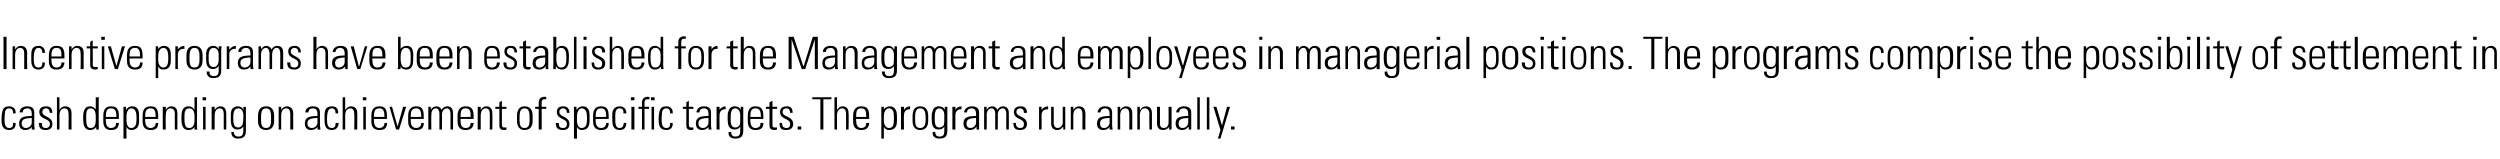
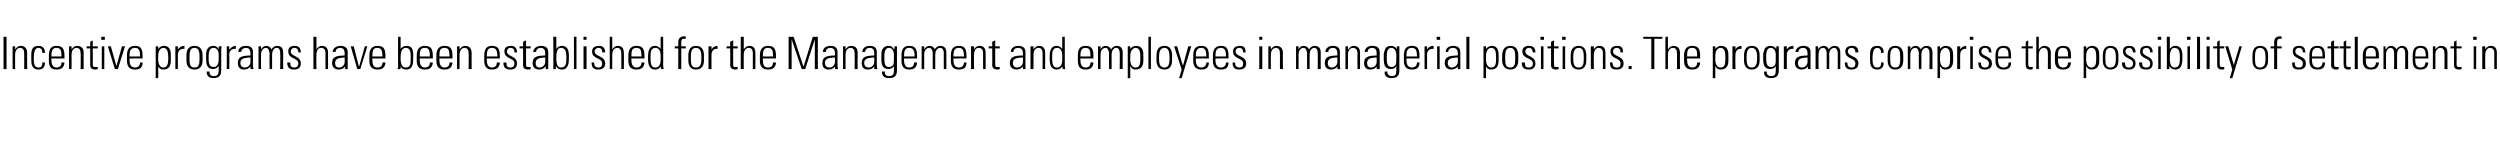
<svg xmlns="http://www.w3.org/2000/svg" version="1.1" width="496.1px" height="31.5px" viewBox="0 -1 496.1 31.5" style="top:-1px">
  <desc>Incentive programs have been established for the Management and employees in managerial positions. The programs compr...</desc>
  <defs />
  <g id="Polygon55480">
-     <path d="m2.6 21.5c0-.6-.2-1-.8-1c-.4 0-.6.2-.8.6c0 .2-.1.8-.1 1.4c0 .8 0 1.9.9 1.9c.7 0 .8-.4.8-1c0 0 .5 0 .5 0c.1 1.2-.8 1.4-1.2 1.4c-1.6 0-1.6-1.2-1.6-2.3c0-.5.1-1.2.2-1.5c.2-.7.7-.9 1.3-.9c.8 0 1.4.5 1.3 1.4c0 0-.5 0-.5 0zm3.7.9c-.8.1-2 0-2 1.1c0 .5.3.9.8.9c.7 0 1.2-.5 1.2-1.1c0 0 0-.9 0-.9zm0 1.8c0 0-.01-.01 0 0c-.3.4-.7.6-1.3.6c-.8 0-1.2-.5-1.2-1.3c0-1.6 1.6-1.4 2.5-1.5c0 0 0-.4 0-.4c0-.6-.2-1.1-.9-1.1c-.5 0-.9.3-.9.8c0 0-.6 0-.6 0c0-.8.7-1.2 1.5-1.2c.5 0 1.4.1 1.4 1.2c0 0 0 2.3 0 2.3c0 .3 0 .6.1 1.1c-.03.05-.6 0-.6 0l0-.5zm2.8.6c-1 0-1.4-.4-1.4-1.4c0 0 .6 0 .6 0c0 .6.1 1 .8 1c.5 0 .8-.3.8-.8c0-1.2-2.1-.8-2.1-2.4c0-.8.6-1.1 1.4-1.1c.9 0 1.2.6 1.2 1.3c0 0-.5 0-.5 0c-.1-.5-.2-.9-.8-.9c-.4 0-.7.3-.7.7c0 1.1 2 .8 2 2.4c0 .8-.5 1.2-1.3 1.2zm2.2-.1l0-6.4l.5 0l0 2.5c0 0 .03-.04 0 0c.3-.4.6-.7 1.1-.7c1.2 0 1.3.9 1.3 1.4c-.03.05 0 3.2 0 3.2l-.6 0c0 0 .04-3.13 0-3.1c0-.6-.2-1.1-.8-1.1c-.5 0-1 .4-1 1.4c.02 0 0 2.8 0 2.8l-.5 0zm7.7-1.8c0 0 0-.8 0-.8c0-.3 0-1.6-1-1.6c-.9 0-.9.9-.9 2c0 1.7.4 1.9.9 1.9c.6 0 1-.4 1-1.5zm.1 1.3c0 0-.04-.02 0 0c-.3.4-.7.6-1.2.6c-1.3 0-1.4-1.3-1.4-2.3c0-.9 0-2.4 1.4-2.4c.4 0 .8.2 1.1.6c.01-.05 0 0 0 0l0-2.4l.6 0c0 0-.03 5.55 0 5.5c0 .5 0 .8 0 .9c.02.05-.5 0-.5 0l0-.5zm1.9-1.6c0 0 .02.34 0 .3c0 .7.2 1.5 1 1.5c.7 0 1.1-.4 1-1c0 0 .6 0 .6 0c-.1 1.1-.6 1.4-1.6 1.4c-.7 0-1.5-.3-1.5-1.7c0 0 0-1.1 0-1.1c0-1.3.5-1.9 1.5-1.9c1.6 0 1.6 1.1 1.6 2.5c.01-.01-2.6 0-2.6 0zm2.1-.4c0-1.1-.2-1.7-1.1-1.7c-.8 0-1 .6-1 1.7c0 0 2.1 0 2.1 0zm2 .7c0 1 .4 1.5.9 1.5c.9 0 1.1-.7 1.1-1.9c0-1.2-.2-2-1.1-2c-.3 0-.9.4-.9 1.6c0 0 0 .8 0 .8zm-.1-2.1c0 0 .06-.06.1-.1c.2-.4.7-.6 1.1-.6c1.4 0 1.4 1.3 1.4 1.9c0 0 0 1 0 1c0 1.1-.4 1.8-1.6 1.8c-.3 0-.6-.1-.9-.6c-.02.05 0 0 0 0l0 2.3l-.6 0l0-6.3l.5 0l0 .6zm3.8 1.8c0 0 .03.34 0 .3c0 .7.2 1.5 1.1 1.5c.6 0 1-.4 1-1c0 0 .5 0 .5 0c0 1.1-.6 1.4-1.5 1.4c-.8 0-1.6-.3-1.6-1.7c0 0 0-1.1 0-1.1c0-1.3.5-1.9 1.6-1.9c1.5 0 1.5 1.1 1.5 2.5c.02-.01-2.6 0-2.6 0zm2.1-.4c0-1.1-.2-1.7-1-1.7c-.9 0-1.1.6-1.1 1.7c0 0 2.1 0 2.1 0zm2 2.5l-.6 0l0-4.5l.6 0l0 .6c0 0-.03-.04 0 0c.2-.4.6-.7 1.1-.7c1.1 0 1.2.9 1.2 1.4c.01.05 0 3.2 0 3.2l-.5 0c0 0-.03-3.13 0-3.1c0-.6-.2-1.1-.9-1.1c-.5 0-.9.4-.9 1.4c-.05 0 0 2.8 0 2.8zm5.7-1.8c0 0 0-.8 0-.8c0-.3 0-1.6-1-1.6c-1 0-1 .9-1 2c0 1.7.4 1.9 1 1.9c.5 0 1-.4 1-1.5zm0 1.3c0 0-.01-.02 0 0c-.3.4-.6.6-1.2.6c-1.3 0-1.4-1.3-1.4-2.3c0-.9 0-2.4 1.4-2.4c.5 0 .9.2 1.1.6c.04-.05.1 0 .1 0l0-2.4l.5 0c0 0 0 5.55 0 5.5c0 .5 0 .8.1.9c-.05.05-.6 0-.6 0l0-.5zm1.7.5l0-4.5l.5 0l0 4.5l-.5 0zm-.1-5.8l0-.6l.7 0l0 .6l-.7 0zm2.4 5.8l-.6 0l0-4.5l.6 0l0 .6c0 0-.01-.04 0 0c.3-.4.6-.7 1.1-.7c1.1 0 1.2.9 1.2 1.4c.03.05 0 3.2 0 3.2l-.5 0c0 0-.01-3.13 0-3.1c0-.6-.2-1.1-.8-1.1c-.5 0-1 .4-1 1.4c-.03 0 0 2.8 0 2.8zm3.7-2.3c0 .9 0 1.9 1 1.9c.4 0 .7-.3.8-.5c.1-.4.2-.6.2-1.9c0-1-.5-1.4-1-1.4c-1 0-1 1.2-1 1.9zm2-2.2c0 0 .55.01.5 0c0 .4 0 .7 0 .9c0 0 0 3.8 0 3.8c0 1-.3 1.6-1.6 1.6c-1.1 0-1.3-.8-1.3-1.3c0 0 .5 0 .5 0c0 .6.4.9.9.9c1 0 1-.6 1-2c0 0 0 0 0 0c-.3.4-.7.6-1.1.6c-1.3 0-1.4-1.1-1.4-2.1c0-1.1 0-1.1.1-1.6c0-.2.4-.9 1.3-.9c.4 0 .9.2 1.1.7c0-.05 0 0 0 0l0-.6zm2.9 2.8c0 0 0-1 0-1c0-1.2.5-1.9 1.6-1.9c1.1 0 1.6.7 1.6 1.9c0 0 0 1 0 1c0 1.1-.5 1.8-1.6 1.8c-1.1 0-1.6-.7-1.6-1.8zm.6-.5c0 1.2.1 1.9 1 1.9c.9 0 1-.7 1-1.9c0-1.2-.1-2-1-2c-.9 0-1 .8-1 2zm4 2.2l-.5 0l0-4.5l.5 0l0 .6c0 0 .02-.04 0 0c.3-.4.6-.7 1.1-.7c1.1 0 1.3.9 1.3 1.4c-.04.05 0 3.2 0 3.2l-.6 0c0 0 .02-3.13 0-3.1c0-.6-.2-1.1-.8-1.1c-.5 0-1 .4-1 1.4c0 0 0 2.8 0 2.8zm7.2-2.3c-.8.1-2 0-2 1.1c0 .5.3.9.9.9c.6 0 1.1-.5 1.1-1.1c0 0 0-.9 0-.9zm0 1.8c0 0 .01-.01 0 0c-.3.4-.7.6-1.3.6c-.8 0-1.2-.5-1.2-1.3c0-1.6 1.6-1.4 2.5-1.5c0 0 0-.4 0-.4c0-.6-.2-1.1-.9-1.1c-.5 0-.9.3-.9.8c0 0-.6 0-.6 0c0-.8.7-1.2 1.5-1.2c.5 0 1.4.1 1.4 1.2c0 0 0 2.3 0 2.3c0 .3 0 .6.1 1.1c-.02.05-.6 0-.6 0l0-.5zm3.6-2.7c0-.6-.2-1-.8-1c-.3 0-.6.2-.7.6c-.1.2-.2.8-.2 1.4c0 .8 0 1.9.9 1.9c.7 0 .8-.4.8-1c0 0 .6 0 .6 0c0 1.2-.9 1.4-1.3 1.4c-1.5 0-1.5-1.2-1.5-2.3c0-.5 0-1.2.1-1.5c.2-.7.8-.9 1.4-.9c.8 0 1.3.5 1.2 1.4c0 0-.5 0-.5 0zm1.4 3.2l0-6.4l.5 0l0 2.5c0 0 .05-.04 0 0c.3-.4.7-.7 1.1-.7c1.2 0 1.3.9 1.3 1.4c-.01.05 0 3.2 0 3.2l-.6 0c0 0 .05-3.13 0-3.1c0-.6-.2-1.1-.8-1.1c-.5 0-1 .4-1 1.4c.03 0 0 2.8 0 2.8l-.5 0zm4.1 0l0-4.5l.5 0l0 4.5l-.5 0zm-.1-5.8l0-.6l.7 0l0 .6l-.7 0zm2.2 3.7c0 0 .03.34 0 .3c0 .7.2 1.5 1.1 1.5c.6 0 1-.4 1-1c0 0 .5 0 .5 0c0 1.1-.6 1.4-1.5 1.4c-.8 0-1.6-.3-1.6-1.7c0 0 0-1.1 0-1.1c0-1.3.5-1.9 1.6-1.9c1.5 0 1.5 1.1 1.5 2.5c.02-.01-2.6 0-2.6 0zm2.1-.4c0-1.1-.2-1.7-1-1.7c-.9 0-1.1.6-1.1 1.7c0 0 2.1 0 2.1 0zm2.6 1.9l0 0l1.1-3.9l.6 0l-1.4 4.5l-.6 0l-1.3-4.5l.5 0l1.1 3.9zm2.6-1.5c0 0 .04.34 0 .3c0 .7.2 1.5 1.1 1.5c.6 0 1-.4 1-1c0 0 .5 0 .5 0c0 1.1-.6 1.4-1.5 1.4c-.8 0-1.6-.3-1.6-1.7c0 0 0-1.1 0-1.1c0-1.3.6-1.9 1.6-1.9c1.5 0 1.5 1.1 1.5 2.5c.04-.01-2.6 0-2.6 0zm2.1-.4c0-1.1-.2-1.7-1-1.7c-.9 0-1.1.6-1.1 1.7c0 0 2.1 0 2.1 0zm2 2.5l-.6 0l0-4.5l.5 0l0 .6c0 0 .02-.04 0 0c.2-.4.6-.7 1.1-.7c.5 0 .9.3 1 .7c.3-.4.6-.7 1.2-.7c.7 0 1.1.5 1.1 1.3c.03-.03 0 3.3 0 3.3l-.5 0c0 0-.01-3.2 0-3.2c0-.4-.2-1-.7-1c-.7 0-1 .7-1 1.3c.04.02 0 2.9 0 2.9l-.5 0c0 0 .01-3.2 0-3.2c0-.4-.2-1-.7-1c-.7 0-.9.7-.9 1.3c-.04.02 0 2.9 0 2.9zm5.8-2.1c0 0-.04.34 0 .3c0 .7.1 1.5 1 1.5c.7 0 1-.4 1-1c0 0 .6 0 .6 0c-.1 1.1-.7 1.4-1.6 1.4c-.8 0-1.6-.3-1.6-1.7c0 0 0-1.1 0-1.1c0-1.3.6-1.9 1.6-1.9c1.6 0 1.6 1.1 1.6 2.5c-.05-.01-2.6 0-2.6 0zm2-.4c0-1.1-.1-1.7-1-1.7c-.9 0-1 .6-1 1.7c0 0 2 0 2 0zm2 2.5l-.6 0l0-4.5l.6 0l0 .6c0 0 0-.04 0 0c.3-.4.6-.7 1.1-.7c1.1 0 1.2.9 1.2 1.4c.04.05 0 3.2 0 3.2l-.5 0c0 0 0-3.13 0-3.1c0-.6-.2-1.1-.8-1.1c-.5 0-1 .4-1 1.4c-.01 0 0 2.8 0 2.8zm2.9-4.1l0-.4l.8 0l0-.9l.5-.3l0 1.2l.9 0l0 .4l-.9 0c0 0 .02 2.95 0 3c0 .6.1.7.5.7c.2 0 .3 0 .4 0c0 0 0 .4 0 .4c-.1.1-.3.1-.5.1c-.7 0-.9-.4-.9-.9c-.02-.01 0-3.3 0-3.3l-.8 0zm4.3 2.4c0 0 0-1 0-1c0-1.2.5-1.9 1.5-1.9c1.1 0 1.6.7 1.6 1.9c0 0 0 1 0 1c0 1.1-.5 1.8-1.6 1.8c-1 0-1.5-.7-1.5-1.8zm.5-.5c0 1.2.1 1.9 1 1.9c.9 0 1-.7 1-1.9c0-1.2-.1-2-1-2c-.9 0-1 .8-1 2zm3.8-1.9l-.7 0l0-.4l.7 0c0 0 .03-.76 0-.8c0-.4.1-1.2 1.2-1.2c.1 0 .2 0 .3.1c0-.05 0 .4 0 .4c0 0-.41 0-.4 0c-.5 0-.5.5-.5.7c-.03.03 0 .8 0 .8l.9 0l0 .4l-.9 0l0 4.1l-.6 0l0-4.1zm4.8 4.2c-1 0-1.4-.4-1.4-1.4c0 0 .6 0 .6 0c0 .6.1 1 .8 1c.6 0 .8-.3.8-.8c0-1.2-2-.8-2-2.4c0-.8.5-1.1 1.3-1.1c.9 0 1.2.6 1.2 1.3c0 0-.5 0-.5 0c0-.5-.2-.9-.8-.9c-.4 0-.7.3-.7.7c0 1.1 2 .8 2 2.4c0 .8-.4 1.2-1.3 1.2zm2.8-1.9c0 1 .4 1.5.9 1.5c.9 0 1.1-.7 1.1-1.9c0-1.2-.2-2-1.1-2c-.3 0-.9.4-.9 1.6c0 0 0 .8 0 .8zm-.1-2.1c0 0 .07-.06.1-.1c.3-.4.7-.6 1.1-.6c1.4 0 1.4 1.3 1.4 1.9c0 0 0 1 0 1c0 1.1-.4 1.8-1.6 1.8c-.3 0-.6-.1-.9-.6c-.02.05 0 0 0 0l0 2.3l-.6 0l0-6.3l.5 0l0 .6zm3.8 1.8c0 0 .04.34 0 .3c0 .7.2 1.5 1.1 1.5c.6 0 1-.4 1-1c0 0 .5 0 .5 0c0 1.1-.6 1.4-1.5 1.4c-.8 0-1.6-.3-1.6-1.7c0 0 0-1.1 0-1.1c0-1.3.5-1.9 1.6-1.9c1.5 0 1.5 1.1 1.5 2.5c.03-.01-2.6 0-2.6 0zm2.1-.4c0-1.1-.2-1.7-1-1.7c-.9 0-1.1.6-1.1 1.7c0 0 2.1 0 2.1 0zm3.4-.7c.1-.6-.1-1-.8-1c-.3 0-.6.2-.7.6c-.1.2-.1.8-.1 1.4c0 .8 0 1.9.8 1.9c.7 0 .8-.4.9-1c0 0 .5 0 .5 0c0 1.2-.8 1.4-1.2 1.4c-1.6 0-1.6-1.2-1.6-2.3c0-.5 0-1.2.1-1.5c.3-.7.8-.9 1.4-.9c.8 0 1.3.5 1.3 1.4c0 0-.6 0-.6 0zm1.6 3.2l0-4.5l.6 0l0 4.5l-.6 0zm-.1-5.8l0-.6l.7 0l0 .6l-.7 0zm4.1 5.8l0-4.5l.5 0l0 4.5l-.5 0zm-.1-5.8l0-.6l.7 0l0 .6l-.7 0zm-1.8 1.7l-.7 0l0-.4l.7 0c0 0-.01-.76 0-.8c0-.4.1-1.2 1.2-1.2c0 0 .1 0 .3.1c-.04-.05 0 .4 0 .4c0 0-.45 0-.4 0c-.6 0-.6.5-.6.7c.03.03 0 .8 0 .8l.9 0l0 .4l-.9 0l0 4.1l-.5 0l0-4.1zm5.6.9c0-.6-.2-1-.8-1c-.4 0-.6.2-.8.6c0 .2-.1.8-.1 1.4c0 .8 0 1.9.9 1.9c.7 0 .8-.4.8-1c0 0 .5 0 .5 0c.1 1.2-.8 1.4-1.2 1.4c-1.6 0-1.6-1.2-1.6-2.3c0-.5.1-1.2.2-1.5c.2-.7.7-.9 1.3-.9c.8 0 1.4.5 1.3 1.4c0 0-.5 0-.5 0zm2.5-.9l0-.4l.7 0l0-.9l.5-.3l0 1.2l.9 0l0 .4l-.9 0c0 0 .03 2.95 0 3c0 .6.1.7.5.7c.2 0 .3 0 .4 0c0 0 0 .4 0 .4c-.1.1-.3.1-.5.1c-.7 0-.9-.4-.9-.9c-.01-.01 0-3.3 0-3.3l-.7 0zm5.1 1.8c-.8.1-2 0-2 1.1c0 .5.3.9.9.9c.6 0 1.1-.5 1.1-1.1c0 0 0-.9 0-.9zm0 1.8c0 0 .01-.01 0 0c-.3.4-.7.6-1.3.6c-.8 0-1.2-.5-1.2-1.3c0-1.6 1.6-1.4 2.5-1.5c0 0 0-.4 0-.4c0-.6-.2-1.1-.9-1.1c-.5 0-.9.3-.9.8c0 0-.6 0-.6 0c.1-.8.7-1.2 1.5-1.2c.5 0 1.4.1 1.4 1.2c0 0 0 2.3 0 2.3c0 .3 0 .6.1 1.1c-.02.05-.6 0-.6 0l0-.5zm2.2-3.4c0 0-.02.02 0 0c.2-.4.7-.7 1.2-.7c0 0 0 .6 0 .6c-.7-.1-1.2.4-1.2 1.1c-.04.03 0 2.9 0 2.9l-.6 0l0-4.5l.6 0l0 .6zm2.2 1.6c0 .9 0 1.9.9 1.9c.5 0 .8-.3.9-.5c.1-.4.1-.6.1-1.9c0-1-.5-1.4-1-1.4c-.9 0-.9 1.2-.9 1.9zm2-2.2c0 0 .5.01.5 0c0 .4 0 .7 0 .9c0 0 0 3.8 0 3.8c0 1-.3 1.6-1.6 1.6c-1.2 0-1.4-.8-1.3-1.3c0 0 .5 0 .5 0c0 .6.3.9.8.9c1.1 0 1-.6 1-2c0 0 0 0 0 0c-.2.4-.6.6-1.1.6c-1.3 0-1.4-1.1-1.4-2.1c0-1.1 0-1.1.2-1.6c0-.2.3-.9 1.2-.9c.5 0 1 .2 1.2.7c-.05-.05 0 0 0 0l0-.6zm1.9 2.4c0 0 .02.34 0 .3c0 .7.2 1.5 1 1.5c.7 0 1.1-.4 1-1c0 0 .6 0 .6 0c0 1.1-.6 1.4-1.6 1.4c-.7 0-1.5-.3-1.5-1.7c0 0 0-1.1 0-1.1c0-1.3.5-1.9 1.5-1.9c1.6 0 1.6 1.1 1.6 2.5c.01-.01-2.6 0-2.6 0zm2.1-.4c0-1.1-.2-1.7-1.1-1.7c-.8 0-1 .6-1 1.7c0 0 2.1 0 2.1 0zm1-1.6l0-.4l.7 0l0-.9l.6-.3l0 1.2l.9 0l0 .4l-.9 0c0 0-.03 2.95 0 3c0 .6 0 .7.5.7c.1 0 .3 0 .4 0c0 0 0 .4 0 .4c-.2.1-.4.1-.5.1c-.8 0-1-.4-1-.9c.03-.01 0-3.3 0-3.3l-.7 0zm4 4.2c-1 0-1.3-.4-1.3-1.4c0 0 .5 0 .5 0c0 .6.2 1 .9 1c.5 0 .7-.3.7-.8c0-1.2-2-.8-2-2.4c0-.8.6-1.1 1.4-1.1c.9 0 1.1.6 1.1 1.3c0 0-.5 0-.5 0c0-.5-.2-.9-.8-.9c-.4 0-.7.3-.7.7c0 1.1 2.1.8 2.1 2.4c0 .8-.5 1.2-1.4 1.2zm2.3-.7l.7 0l0 .6l-.7 0l0-.6zm4.5-5.4l-1.6 0l0-.4l3.8 0l0 .4l-1.6 0l0 6l-.6 0l0-6zm2.8 6l0-6.4l.5 0l0 2.5c0 0 .01-.04 0 0c.3-.4.6-.7 1.1-.7c1.1 0 1.2.9 1.2 1.4c.05.05 0 3.2 0 3.2l-.5 0c0 0 .01-3.13 0-3.1c0-.6-.2-1.1-.8-1.1c-.5 0-1 .4-1 1.4c-.01 0 0 2.8 0 2.8l-.5 0zm4.3-2.1c0 0-.02.34 0 .3c0 .7.2 1.5 1 1.5c.7 0 1-.4 1-1c0 0 .6 0 .6 0c-.1 1.1-.7 1.4-1.6 1.4c-.8 0-1.6-.3-1.6-1.7c0 0 0-1.1 0-1.1c0-1.3.6-1.9 1.6-1.9c1.6 0 1.6 1.1 1.6 2.5c-.03-.01-2.6 0-2.6 0zm2-.4c0-1.1-.1-1.7-1-1.7c-.9 0-1 .6-1 1.7c0 0 2 0 2 0zm3.5.7c0 1 .5 1.5 1 1.5c.9 0 1-.7 1-1.9c0-1.2-.1-2-1-2c-.4 0-1 .4-1 1.6c0 0 0 .8 0 .8zm0-2.1c0 0 .03-.06 0-.1c.3-.4.8-.6 1.1-.6c1.4 0 1.5 1.3 1.5 1.9c0 0 0 1 0 1c0 1.1-.4 1.8-1.6 1.8c-.3 0-.7-.1-1-.6c.05.05 0 0 0 0l0 2.3l-.5 0l0-6.3l.5 0l0 .6zm4 0c0 0-.03.02 0 0c.2-.4.7-.7 1.2-.7c0 0 0 .6 0 .6c-.7-.1-1.2.4-1.2 1.1c-.05.03 0 2.9 0 2.9l-.6 0l0-4.5l.6 0l0 .6zm1.7 2.2c0 0 0-1 0-1c0-1.2.5-1.9 1.5-1.9c1.1 0 1.6.7 1.6 1.9c0 0 0 1 0 1c0 1.1-.5 1.8-1.6 1.8c-1 0-1.5-.7-1.5-1.8zm.5-.5c0 1.2.1 1.9 1 1.9c.9 0 1.1-.7 1.1-1.9c0-1.2-.2-2-1.1-2c-.9 0-1 .8-1 2zm3.9-.1c0 .9 0 1.9.9 1.9c.5 0 .8-.3.9-.5c.1-.4.1-.6.1-1.9c0-1-.5-1.4-1-1.4c-.9 0-.9 1.2-.9 1.9zm2-2.2c0 0 .5.01.5 0c0 .4 0 .7 0 .9c0 0 0 3.8 0 3.8c0 1-.3 1.6-1.6 1.6c-1.2 0-1.4-.8-1.3-1.3c0 0 .5 0 .5 0c0 .6.3.9.8.9c1.1 0 1-.6 1-2c0 0 0 0 0 0c-.2.4-.6.6-1.1.6c-1.3 0-1.4-1.1-1.4-2.1c0-1.1 0-1.1.2-1.6c0-.2.3-.9 1.2-.9c.5 0 1 .2 1.2.7c-.05-.05 0 0 0 0l0-.6zm2.1.6c0 0-.01.02 0 0c.2-.4.7-.7 1.2-.7c0 0 0 .6 0 .6c-.7-.1-1.2.4-1.2 1.1c-.02.03 0 2.9 0 2.9l-.6 0l0-4.5l.6 0l0 .6zm4.1 1.6c-.7.1-1.9 0-1.9 1.1c0 .5.2.9.8.9c.6 0 1.1-.5 1.1-1.1c0 0 0-.9 0-.9zm.1 1.8c0 0-.06-.01-.1 0c-.2.4-.7.6-1.2.6c-.9 0-1.3-.5-1.3-1.3c0-1.6 1.6-1.4 2.5-1.5c0 0 0-.4 0-.4c0-.6-.2-1.1-.9-1.1c-.5 0-.9.3-.9.8c0 0-.6 0-.6 0c.1-.8.8-1.2 1.6-1.2c.4 0 1.4.1 1.4 1.2c0 0 0 2.3 0 2.3c0 .3 0 .6 0 1.1c.02.05-.5 0-.5 0l0-.5zm2 .5l-.5 0l0-4.5l.5 0l0 .6c0 0 .01-.04 0 0c.2-.4.6-.7 1.1-.7c.5 0 .9.3 1 .7c.3-.4.6-.7 1.1-.7c.8 0 1.2.5 1.2 1.3c.02-.03 0 3.3 0 3.3l-.5 0c0 0-.02-3.2 0-3.2c0-.4-.2-1-.7-1c-.7 0-1 .7-1 1.3c.04.02 0 2.9 0 2.9l-.5 0c0 0 0-3.2 0-3.2c0-.4-.2-1-.7-1c-.7 0-1 .7-1 1.3c.05.02 0 2.9 0 2.9zm6.6.1c-.9 0-1.3-.4-1.3-1.4c0 0 .5 0 .5 0c0 .6.2 1 .9 1c.5 0 .7-.3.7-.8c0-1.2-2-.8-2-2.4c0-.8.6-1.1 1.4-1.1c.9 0 1.2.6 1.2 1.3c0 0-.6 0-.6 0c0-.5-.2-.9-.8-.9c-.4 0-.7.3-.7.7c0 1.1 2.1.8 2.1 2.4c0 .8-.5 1.2-1.4 1.2zm4.3-4c0 0 .04.02 0 0c.3-.4.7-.7 1.3-.7c0 0 0 .6 0 .6c-.8-.1-1.3.4-1.3 1.1c.03.03 0 2.9 0 2.9l-.5 0l0-4.5l.5 0l0 .6zm4.7-.6l0 4.5l-.4 0l0-.5c0 0-.06.05-.1 0c-.3.4-.6.6-1.1.6c-.9 0-1.2-.6-1.2-1.4c0 .02 0-3.2 0-3.2l.5 0c0 0 .04 3.13 0 3.1c0 .2 0 1.1.8 1.1c.7 0 1-.7 1-1c-.01.01 0-3.2 0-3.2l.5 0zm1.6 4.5l-.5 0l0-4.5l.5 0l0 .6c0 0 .03-.04 0 0c.3-.4.6-.7 1.1-.7c1.1 0 1.3.9 1.3 1.4c-.03.05 0 3.2 0 3.2l-.6 0c0 0 .03-3.13 0-3.1c0-.6-.2-1.1-.8-1.1c-.5 0-1 .4-1 1.4c.01 0 0 2.8 0 2.8zm7.2-2.3c-.8.1-1.9 0-1.9 1.1c0 .5.2.9.8.9c.6 0 1.1-.5 1.1-1.1c0 0 0-.9 0-.9zm0 1.8c0 0 .01-.01 0 0c-.3.4-.7.6-1.3.6c-.8 0-1.2-.5-1.2-1.3c0-1.6 1.6-1.4 2.5-1.5c0 0 0-.4 0-.4c0-.6-.2-1.1-.9-1.1c-.5 0-.9.3-.9.8c0 0-.6 0-.6 0c.1-.8.7-1.2 1.5-1.2c.5 0 1.4.1 1.4 1.2c0 0 0 2.3 0 2.3c0 .3 0 .6.1 1.1c-.01.05-.6 0-.6 0l0-.5zm2.1.5l-.5 0l0-4.5l.5 0l0 .6c0 0 .05-.04 0 0c.3-.4.7-.7 1.1-.7c1.2 0 1.3.9 1.3 1.4c-.01.05 0 3.2 0 3.2l-.6 0c0 0 .05-3.13 0-3.1c0-.6-.2-1.1-.8-1.1c-.5 0-1 .4-1 1.4c.03 0 0 2.8 0 2.8zm3.9 0l-.5 0l0-4.5l.5 0l0 .6c0 0 .05-.04.1 0c.2-.4.6-.7 1.1-.7c1.1 0 1.2.9 1.2 1.4c-.01.05 0 3.2 0 3.2l-.5 0c0 0-.05-3.13 0-3.1c0-.6-.3-1.1-.9-1.1c-.5 0-1 .4-1 1.4c.03 0 0 2.8 0 2.8zm6.3-4.5l0 4.5l-.5 0l0-.5c0 0-.02.05 0 0c-.3.4-.7.6-1.2.6c-.9 0-1.2-.6-1.2-1.4c.04.02 0-3.2 0-3.2l.6 0c0 0-.02 3.13 0 3.1c0 .2-.1 1.1.7 1.1c.8 0 1-.7 1-1c.02.01 0-3.2 0-3.2l.6 0zm3.3 2.2c-.8.1-1.9 0-1.9 1.1c0 .5.2.9.8.9c.6 0 1.1-.5 1.1-1.1c0 0 0-.9 0-.9zm.1 1.8c0 0-.06-.01-.1 0c-.3.4-.7.6-1.2.6c-.9 0-1.3-.5-1.3-1.3c0-1.6 1.6-1.4 2.5-1.5c0 0 0-.4 0-.4c0-.6-.2-1.1-.9-1.1c-.5 0-.9.3-.9.8c0 0-.6 0-.6 0c.1-.8.8-1.2 1.5-1.2c.5 0 1.5.1 1.5 1.2c0 0 0 2.3 0 2.3c0 .3 0 .6 0 1.1c.01.05-.5 0-.5 0l0-.5zm1.7.5l0-6.4l.5 0l0 6.4l-.5 0zm1.9 0l0-6.4l.5 0l0 6.4l-.5 0zm2.7.1l-1.4-4.6l.6 0l1.1 3.7l0 0l1-3.7l.6 0l-1.9 6.3l-.5 0l.5-1.7zm2.1-.7l.7 0l0 .6l-.7 0l0-.6z" stroke="none" fill="#000" />
-   </g>
+     </g>
  <g id="Polygon55479">
    <path d="m1.3 6.3l0 6.4l-.6 0l0-6.4l.6 0zm1.7 6.4l-.5 0l0-4.5l.5 0l0 .6c0 0 .01-.04 0 0c.3-.4.6-.7 1.1-.7c1.1 0 1.3.9 1.3 1.4c-.05.05 0 3.2 0 3.2l-.6 0c0 0 .02-3.13 0-3.1c0-.6-.2-1.1-.8-1.1c-.5 0-1 .4-1 1.4c0 0 0 2.8 0 2.8zm5.4-3.2c0-.6-.2-1-.8-1c-.3 0-.6.2-.7.6c-.1.2-.2.8-.2 1.4c0 .8 0 1.9.9 1.9c.7 0 .8-.4.8-1c0 0 .5 0 .5 0c.1 1.2-.8 1.4-1.2 1.4c-1.5 0-1.5-1.2-1.5-2.3c0-.5 0-1.2.1-1.5c.2-.7.7-.9 1.4-.9c.7 0 1.3.5 1.2 1.4c0 0-.5 0-.5 0zm1.8 1.1c0 0 0 .34 0 .3c0 .7.2 1.5 1 1.5c.7 0 1-.4 1-1c0 0 .6 0 .6 0c-.1 1.1-.7 1.4-1.6 1.4c-.8 0-1.5-.3-1.5-1.7c0 0 0-1.1 0-1.1c0-1.3.5-1.9 1.5-1.9c1.6 0 1.6 1.1 1.6 2.5c-.01-.01-2.6 0-2.6 0zm2-.4c0-1.1-.1-1.7-1-1.7c-.8 0-1 .6-1 1.7c0 0 2 0 2 0zm2 2.5l-.5 0l0-4.5l.5 0l0 .6c0 0 .04-.04 0 0c.3-.4.6-.7 1.1-.7c1.2 0 1.3.9 1.3 1.4c-.02.05 0 3.2 0 3.2l-.6 0c0 0 .04-3.13 0-3.1c0-.6-.2-1.1-.8-1.1c-.5 0-1 .4-1 1.4c.02 0 0 2.8 0 2.8zm3-4.1l0-.4l.7 0l0-.9l.5-.3l0 1.2l1 0l0 .4l-1 0c0 0 .05 2.95 0 3c0 .6.1.7.5.7c.2 0 .3 0 .5 0c0 0 0 .4 0 .4c-.2.1-.4.1-.5.1c-.8 0-1-.4-1-.9c.01-.01 0-3.3 0-3.3l-.7 0zm3 4.1l0-4.5l.5 0l0 4.5l-.5 0zm-.1-5.8l0-.6l.7 0l0 .6l-.7 0zm3 5.2l0 0l1.1-3.9l.6 0l-1.4 4.5l-.6 0l-1.4-4.5l.6 0l1.1 3.9zm2.6-1.5c0 0 .04.34 0 .3c0 .7.2 1.5 1.1 1.5c.6 0 1-.4 1-1c0 0 .5 0 .5 0c0 1.1-.6 1.4-1.5 1.4c-.8 0-1.6-.3-1.6-1.7c0 0 0-1.1 0-1.1c0-1.3.5-1.9 1.6-1.9c1.5 0 1.5 1.1 1.5 2.5c.03-.01-2.6 0-2.6 0zm2.1-.4c0-1.1-.2-1.7-1-1.7c-.9 0-1.1.6-1.1 1.7c0 0 2.1 0 2.1 0zm3.6.7c0 1 .5 1.5 1 1.5c.8 0 1-.7 1-1.9c0-1.2-.2-2-1-2c-.4 0-1 .4-1 1.6c0 0 0 .8 0 .8zm0-2.1c0 0-.01-.06 0-.1c.3-.4.7-.6 1.1-.6c1.4 0 1.4 1.3 1.4 1.9c0 0 0 1 0 1c0 1.1-.4 1.8-1.5 1.8c-.4 0-.7-.1-1-.6c.01.05 0 0 0 0l0 2.3l-.5 0l0-6.3l.5 0l0 .6zm3.9 0c0 0 .03.02 0 0c.3-.4.7-.7 1.3-.7c0 0 0 .6 0 .6c-.8-.1-1.3.4-1.3 1.1c.01.03 0 2.9 0 2.9l-.5 0l0-4.5l.5 0l0 .6zm1.7 2.2c0 0 0-1 0-1c0-1.2.5-1.9 1.6-1.9c1.1 0 1.6.7 1.6 1.9c0 0 0 1 0 1c0 1.1-.5 1.8-1.6 1.8c-1.1 0-1.6-.7-1.6-1.8zm.6-.5c0 1.2.1 1.9 1 1.9c.9 0 1-.7 1-1.9c0-1.2-.1-2-1-2c-.9 0-1 .8-1 2zm3.8-.1c0 .9 0 1.9 1 1.9c.5 0 .7-.3.8-.5c.2-.4.2-.6.2-1.9c0-1-.5-1.4-1-1.4c-1 0-1 1.2-1 1.9zm2-2.2c0 0 .56.01.6 0c-.1.4-.1.7-.1.9c0 0 0 3.8 0 3.8c0 1-.3 1.6-1.6 1.6c-1.1 0-1.3-.8-1.3-1.3c0 0 .6 0 .6 0c-.1.6.3.9.8.9c1.1 0 1-.6 1-2c0 0 0 0 0 0c-.3.4-.7.6-1.1.6c-1.3 0-1.4-1.1-1.4-2.1c0-1.1 0-1.1.1-1.6c.1-.2.4-.9 1.3-.9c.5 0 .9.2 1.1.7c.01-.05 0 0 0 0l0-.6zm2.1.6c0 0 .06.02.1 0c.2-.4.7-.7 1.2-.7c0 0 0 .6 0 .6c-.8-.1-1.3.4-1.3 1.1c.04.03 0 2.9 0 2.9l-.5 0l0-4.5l.5 0l0 .6zm4.2 1.6c-.8.1-2 0-2 1.1c0 .5.3.9.9.9c.6 0 1.1-.5 1.1-1.1c0 0 0-.9 0-.9zm0 1.8c0 0 .01-.01 0 0c-.3.4-.7.6-1.3.6c-.8 0-1.2-.5-1.2-1.3c0-1.6 1.6-1.4 2.5-1.5c0 0 0-.4 0-.4c0-.6-.2-1.1-.9-1.1c-.5 0-.9.3-.9.8c0 0-.6 0-.6 0c0-.8.7-1.2 1.5-1.2c.5 0 1.4.1 1.4 1.2c0 0 0 2.3 0 2.3c0 .3 0 .6.1 1.1c-.02.05-.6 0-.6 0l0-.5zm2.1.5l-.5 0l0-4.5l.5 0l0 .6c0 0-.03-.04 0 0c.2-.4.6-.7 1.1-.7c.4 0 .8.3 1 .7c.2-.4.6-.7 1.1-.7c.8 0 1.2.5 1.2 1.3c-.02-.03 0 3.3 0 3.3l-.6 0c0 0 .05-3.2 0-3.2c0-.4-.1-1-.7-1c-.6 0-.9.7-.9 1.3c0 .02 0 2.9 0 2.9l-.5 0c0 0-.04-3.2 0-3.2c-.1-.4-.2-1-.7-1c-.7 0-1 .7-1 1.3c.01.02 0 2.9 0 2.9zm6.6.1c-1 0-1.4-.4-1.4-1.4c0 0 .6 0 .6 0c0 .6.1 1 .8 1c.5 0 .8-.3.8-.8c0-1.2-2-.8-2-2.4c0-.8.5-1.1 1.3-1.1c.9 0 1.2.6 1.2 1.3c0 0-.5 0-.5 0c0-.5-.2-.9-.8-.9c-.4 0-.7.3-.7.7c0 1.1 2 .8 2 2.4c0 .8-.5 1.2-1.3 1.2zm3.8-.1l0-6.4l.6 0l0 2.5c0 0-.03-.04 0 0c.2-.4.6-.7 1.1-.7c1.1 0 1.2.9 1.2 1.4c.01.05 0 3.2 0 3.2l-.5 0c0 0-.03-3.13 0-3.1c0-.6-.2-1.1-.9-1.1c-.5 0-.9.4-.9 1.4c-.05 0 0 2.8 0 2.8l-.6 0zm6.2-2.3c-.7.1-1.9 0-1.9 1.1c0 .5.2.9.8.9c.6 0 1.1-.5 1.1-1.1c0 0 0-.9 0-.9zm.1 1.8c0 0-.05-.01 0 0c-.3.4-.8.6-1.3.6c-.8 0-1.3-.5-1.3-1.3c0-1.6 1.6-1.4 2.5-1.5c0 0 0-.4 0-.4c0-.6-.2-1.1-.9-1.1c-.5 0-.9.3-.9.8c0 0-.6 0-.6 0c.1-.8.8-1.2 1.6-1.2c.4 0 1.4.1 1.4 1.2c0 0 0 2.3 0 2.3c0 .3 0 .6 0 1.1c.03.05-.5 0-.5 0l0-.5zm2.7-.1l.1 0l1.1-3.9l.5 0l-1.4 4.5l-.6 0l-1.3-4.5l.6 0l1 3.9zm2.7-1.5c0 0-.04.34 0 .3c0 .7.1 1.5 1 1.5c.7 0 1-.4 1-1c0 0 .6 0 .6 0c-.1 1.1-.7 1.4-1.6 1.4c-.8 0-1.6-.3-1.6-1.7c0 0 0-1.1 0-1.1c0-1.3.6-1.9 1.6-1.9c1.6 0 1.6 1.1 1.6 2.5c-.05-.01-2.6 0-2.6 0zm2-.4c0-1.1-.2-1.7-1-1.7c-.9 0-1 .6-1 1.7c0 0 2 0 2 0zm4.6 2.2c1 0 1-.8 1-1.9c0-1.1 0-2-1-2c-.9 0-1 1.2-1 1.9c0 .7 0 2 1 2zm-1.6.3c0-.1.1-.2.1-.4c-.03 0 0-6 0-6l.5 0l0 2.4c0 0 .03.04 0 0c.3-.4.7-.6 1.2-.6c1.5 0 1.3 1.6 1.3 2.4c0 1 0 2.3-1.4 2.3c-.5 0-.9-.2-1.1-.6c-.01 0 0 0 0 0l0 .5c0 0-.58.05-.6 0zm4.4-2.1c0 0-.02.34 0 .3c0 .7.2 1.5 1 1.5c.7 0 1-.4 1-1c0 0 .6 0 .6 0c-.1 1.1-.7 1.4-1.6 1.4c-.8 0-1.6-.3-1.6-1.7c0 0 0-1.1 0-1.1c0-1.3.6-1.9 1.6-1.9c1.6 0 1.6 1.1 1.6 2.5c-.03-.01-2.6 0-2.6 0zm2-.4c0-1.1-.1-1.7-1-1.7c-.9 0-1 .6-1 1.7c0 0 2 0 2 0zm1.9.4c0 0-.01.34 0 .3c0 .7.2 1.5 1 1.5c.7 0 1-.4 1-1c0 0 .6 0 .6 0c-.1 1.1-.7 1.4-1.6 1.4c-.8 0-1.6-.3-1.6-1.7c0 0 0-1.1 0-1.1c0-1.3.6-1.9 1.6-1.9c1.6 0 1.6 1.1 1.6 2.5c-.02-.01-2.6 0-2.6 0zm2-.4c0-1.1-.1-1.7-1-1.7c-.9 0-1 .6-1 1.7c0 0 2 0 2 0zm2 2.5l-.5 0l0-4.5l.5 0l0 .6c0 0 .03-.04 0 0c.3-.4.6-.7 1.1-.7c1.1 0 1.3.9 1.3 1.4c-.03.05 0 3.2 0 3.2l-.6 0c0 0 .03-3.13 0-3.1c0-.6-.2-1.1-.8-1.1c-.5 0-1 .4-1 1.4c.01 0 0 2.8 0 2.8zm5.4-2.1c0 0 .01.34 0 .3c0 .7.2 1.5 1 1.5c.7 0 1-.4 1-1c0 0 .6 0 .6 0c-.1 1.1-.7 1.4-1.6 1.4c-.7 0-1.5-.3-1.5-1.7c0 0 0-1.1 0-1.1c0-1.3.5-1.9 1.5-1.9c1.6 0 1.6 1.1 1.6 2.5c0-.01-2.6 0-2.6 0zm2.1-.4c0-1.1-.2-1.7-1.1-1.7c-.8 0-1 .6-1 1.7c0 0 2.1 0 2.1 0zm2.6 2.6c-1 0-1.4-.4-1.4-1.4c0 0 .6 0 .6 0c0 .6.1 1 .8 1c.5 0 .8-.3.8-.8c0-1.2-2-.8-2-2.4c0-.8.5-1.1 1.3-1.1c.9 0 1.2.6 1.2 1.3c0 0-.5 0-.5 0c0-.5-.2-.9-.8-.9c-.4 0-.7.3-.7.7c0 1.1 2 .8 2 2.4c0 .8-.5 1.2-1.3 1.2zm1.8-4.2l0-.4l.7 0l0-.9l.6-.3l0 1.2l.9 0l0 .4l-.9 0c0 0-.03 2.95 0 3c0 .6 0 .7.5.7c.1 0 .3 0 .4 0c0 0 0 .4 0 .4c-.2.1-.4.1-.5.1c-.8 0-1-.4-1-.9c.03-.01 0-3.3 0-3.3l-.7 0zm5.1 1.8c-.7.1-1.9 0-1.9 1.1c0 .5.2.9.8.9c.6 0 1.1-.5 1.1-1.1c0 0 0-.9 0-.9zm.1 1.8c0 0-.05-.01-.1 0c-.2.4-.7.6-1.2.6c-.9 0-1.3-.5-1.3-1.3c0-1.6 1.6-1.4 2.5-1.5c0 0 0-.4 0-.4c0-.6-.2-1.1-.9-1.1c-.5 0-.9.3-.9.8c0 0-.6 0-.6 0c.1-.8.8-1.2 1.6-1.2c.4 0 1.4.1 1.4 1.2c0 0 0 2.3 0 2.3c0 .3 0 .6 0 1.1c.02.05-.5 0-.5 0l0-.5zm3 .2c1 0 1.1-.8 1.1-1.9c0-1.1-.1-2-1.1-2c-.8 0-.9 1.2-.9 1.9c0 .7 0 2 .9 2zm-1.5.3c0-.1 0-.2 0-.4c.04 0 0-6 0-6l.6 0l0 2.4c0 0 0 .04 0 0c.3-.4.6-.6 1.1-.6c1.5 0 1.4 1.6 1.4 2.4c0 1-.1 2.3-1.4 2.3c-.5 0-.9-.2-1.1-.6c-.04 0-.1 0-.1 0l0 .5c0 0-.52.05-.5 0zm4.1 0l0-6.4l.5 0l0 6.4l-.5 0zm1.9 0l0-4.5l.6 0l0 4.5l-.6 0zm0-5.8l0-.6l.6 0l0 .6l-.6 0zm2.9 5.9c-.9 0-1.3-.4-1.3-1.4c0 0 .5 0 .5 0c0 .6.2 1 .9 1c.5 0 .7-.3.7-.8c0-1.2-2-.8-2-2.4c0-.8.6-1.1 1.4-1.1c.9 0 1.2.6 1.2 1.3c0 0-.6 0-.6 0c0-.5-.1-.9-.8-.9c-.3 0-.7.3-.7.7c0 1.1 2.1.8 2.1 2.4c0 .8-.5 1.2-1.4 1.2zm2.3-.1l0-6.4l.5 0l0 2.5c0 0 .01-.04 0 0c.3-.4.6-.7 1.1-.7c1.1 0 1.2.9 1.2 1.4c.05.05 0 3.2 0 3.2l-.5 0c0 0 .01-3.13 0-3.1c0-.6-.2-1.1-.8-1.1c-.5 0-1 .4-1 1.4c-.01 0 0 2.8 0 2.8l-.5 0zm4.3-2.1c0 0-.02.34 0 .3c0 .7.2 1.5 1 1.5c.7 0 1-.4 1-1c0 0 .6 0 .6 0c-.1 1.1-.7 1.4-1.6 1.4c-.8 0-1.6-.3-1.6-1.7c0 0 0-1.1 0-1.1c0-1.3.6-1.9 1.6-1.9c1.6 0 1.6 1.1 1.6 2.5c-.03-.01-2.6 0-2.6 0zm2-.4c0-1.1-.1-1.7-1-1.7c-.9 0-1 .6-1 1.7c0 0 2 0 2 0zm3.8.7c0 0 0-.8 0-.8c0-.3 0-1.6-1-1.6c-1 0-1 .9-1 2c0 1.7.4 1.9 1 1.9c.5 0 1-.4 1-1.5zm0 1.3c0 0 .03-.02 0 0c-.2.4-.6.6-1.1.6c-1.3 0-1.4-1.3-1.4-2.3c0-.9 0-2.4 1.4-2.4c.4 0 .8.2 1.1.6c-.01-.05 0 0 0 0l0-2.4l.5 0c0 0 .04 5.55 0 5.5c0 .5.1.8.1.9c0 .05-.5 0-.5 0l-.1-.5zm3.5-3.6l-.7 0l0-.4l.7 0c0 0 .03-.76 0-.8c0-.4.1-1.2 1.2-1.2c.1 0 .2 0 .3.1c0-.05 0 .4 0 .4c0 0-.41 0-.4 0c-.5 0-.5.5-.5.7c-.03.03 0 .8 0 .8l.9 0l0 .4l-.9 0l0 4.1l-.6 0l0-4.1zm2 2.4c0 0 0-1 0-1c0-1.2.5-1.9 1.5-1.9c1.1 0 1.6.7 1.6 1.9c0 0 0 1 0 1c0 1.1-.5 1.8-1.6 1.8c-1 0-1.5-.7-1.5-1.8zm.5-.5c0 1.2.1 1.9 1 1.9c.9 0 1.1-.7 1.1-1.9c0-1.2-.2-2-1.1-2c-.9 0-1 .8-1 2zm4.1-1.7c0 0-.01.02 0 0c.2-.4.7-.7 1.2-.7c0 0 0 .6 0 .6c-.7-.1-1.2.4-1.2 1.1c-.03.03 0 2.9 0 2.9l-.6 0l0-4.5l.6 0l0 .6zm3-.2l0-.4l.7 0l0-.9l.6-.3l0 1.2l.9 0l0 .4l-.9 0c0 0-.02 2.95 0 3c0 .6 0 .7.5.7c.2 0 .3 0 .4 0c0 0 0 .4 0 .4c-.2.1-.3.1-.5.1c-.7 0-1-.4-1-.9c.04-.01 0-3.3 0-3.3l-.7 0zm2.8 4.1l0-6.4l.6 0l0 2.5c0 0-.01-.04 0 0c.3-.4.6-.7 1.1-.7c1.1 0 1.2.9 1.2 1.4c.03.05 0 3.2 0 3.2l-.5 0c0 0-.01-3.13 0-3.1c0-.6-.2-1.1-.8-1.1c-.5 0-1 .4-1 1.4c-.03 0 0 2.8 0 2.8l-.6 0zm4.4-2.1c0 0-.04.34 0 .3c0 .7.1 1.5 1 1.5c.7 0 1-.4 1-1c0 0 .6 0 .6 0c-.1 1.1-.7 1.4-1.6 1.4c-.8 0-1.6-.3-1.6-1.7c0 0 0-1.1 0-1.1c0-1.3.6-1.9 1.6-1.9c1.6 0 1.6 1.1 1.6 2.5c-.05-.01-2.6 0-2.6 0zm2-.4c0-1.1-.1-1.7-1-1.7c-.9 0-1 .6-1 1.7c0 0 2 0 2 0zm3.1 2.5l0-6.4l1 0l1.9 5.8l.1 0l1.8-5.8l1 0l0 6.4l-.6 0l0-5.9l0 0l-1.9 5.9l-.7 0l-2-5.9l0 0l0 5.9l-.6 0zm9.2-2.3c-.8.1-2 0-2 1.1c0 .5.3.9.9.9c.6 0 1.1-.5 1.1-1.1c0 0 0-.9 0-.9zm0 1.8c0 0 0-.01 0 0c-.3.4-.7.6-1.3.6c-.8 0-1.2-.5-1.2-1.3c0-1.6 1.6-1.4 2.5-1.5c0 0 0-.4 0-.4c0-.6-.2-1.1-.9-1.1c-.5 0-.9.3-.9.8c0 0-.6 0-.6 0c0-.8.7-1.2 1.5-1.2c.5 0 1.4.1 1.4 1.2c0 0 0 2.3 0 2.3c0 .3 0 .6.1 1.1c-.03.05-.6 0-.6 0l0-.5zm2.1.5l-.5 0l0-4.5l.5 0l0 .6c0 0 .03-.04 0 0c.3-.4.6-.7 1.1-.7c1.2 0 1.3.9 1.3 1.4c-.03.05 0 3.2 0 3.2l-.6 0c0 0 .03-3.13 0-3.1c0-.6-.2-1.1-.8-1.1c-.5 0-1 .4-1 1.4c.01 0 0 2.8 0 2.8zm5.7-2.3c-.8.1-2 0-2 1.1c0 .5.3.9.9.9c.6 0 1.1-.5 1.1-1.1c0 0 0-.9 0-.9zm0 1.8c0 0 .01-.01 0 0c-.3.4-.7.6-1.3.6c-.8 0-1.2-.5-1.2-1.3c0-1.6 1.6-1.4 2.5-1.5c0 0 0-.4 0-.4c0-.6-.2-1.1-.9-1.1c-.5 0-.9.3-.9.8c0 0-.6 0-.6 0c.1-.8.7-1.2 1.5-1.2c.5 0 1.4.1 1.4 1.2c0 0 0 2.3 0 2.3c0 .3 0 .6.1 1.1c-.02.05-.6 0-.6 0l0-.5zm2-1.8c0 .9 0 1.9.9 1.9c.5 0 .8-.3.9-.5c.1-.4.1-.6.1-1.9c0-1-.5-1.4-1-1.4c-.9 0-.9 1.2-.9 1.9zm2-2.2c0 0 .49.01.5 0c0 .4 0 .7 0 .9c0 0 0 3.8 0 3.8c0 1-.3 1.6-1.6 1.6c-1.2 0-1.4-.8-1.4-1.3c0 0 .6 0 .6 0c-.1.6.3.9.8.9c1.1 0 1-.6 1-2c0 0 0 0 0 0c-.2.4-.7.6-1.1.6c-1.3 0-1.4-1.1-1.4-2.1c0-1.1 0-1.1.1-1.6c.1-.2.4-.9 1.3-.9c.5 0 .9.2 1.1.7c.04-.05.1 0 .1 0l0-.6zm1.9 2.4c0 0 .01.34 0 .3c0 .7.2 1.5 1 1.5c.7 0 1-.4 1-1c0 0 .6 0 .6 0c-.1 1.1-.7 1.4-1.6 1.4c-.7 0-1.5-.3-1.5-1.7c0 0 0-1.1 0-1.1c0-1.3.5-1.9 1.5-1.9c1.6 0 1.6 1.1 1.6 2.5c0-.01-2.6 0-2.6 0zm2.1-.4c0-1.1-.2-1.7-1.1-1.7c-.8 0-1 .6-1 1.7c0 0 2.1 0 2.1 0zm1.9 2.5l-.5 0l0-4.5l.5 0l0 .6c0 0-.01-.04 0 0c.2-.4.6-.7 1.1-.7c.4 0 .9.3 1 .7c.2-.4.6-.7 1.1-.7c.8 0 1.2.5 1.2 1.3c0-.03 0 3.3 0 3.3l-.5 0c0 0-.04-3.2 0-3.2c0-.4-.2-1-.7-1c-.7 0-1 .7-1 1.3c.01.02 0 2.9 0 2.9l-.5 0c0 0-.03-3.2 0-3.2c0-.4-.2-1-.7-1c-.7 0-1 .7-1 1.3c.03.02 0 2.9 0 2.9zm5.8-2.1c0 0 .03.34 0 .3c0 .7.2 1.5 1.1 1.5c.6 0 1-.4 1-1c0 0 .5 0 .5 0c0 1.1-.6 1.4-1.5 1.4c-.8 0-1.6-.3-1.6-1.7c0 0 0-1.1 0-1.1c0-1.3.5-1.9 1.6-1.9c1.5 0 1.5 1.1 1.5 2.5c.02-.01-2.6 0-2.6 0zm2.1-.4c0-1.1-.2-1.7-1-1.7c-.9 0-1.1.6-1.1 1.7c0 0 2.1 0 2.1 0zm2 2.5l-.6 0l0-4.5l.6 0l0 .6c0 0-.03-.04 0 0c.2-.4.6-.7 1.1-.7c1.1 0 1.2.9 1.2 1.4c.01.05 0 3.2 0 3.2l-.5 0c0 0-.03-3.13 0-3.1c0-.6-.2-1.1-.9-1.1c-.5 0-.9.4-.9 1.4c-.05 0 0 2.8 0 2.8zm2.9-4.1l0-.4l.7 0l0-.9l.6-.3l0 1.2l.9 0l0 .4l-.9 0c0 0-.02 2.95 0 3c0 .6 0 .7.5.7c.2 0 .3 0 .4 0c0 0 0 .4 0 .4c-.2.1-.3.1-.5.1c-.7 0-1-.4-1-.9c.04-.01 0-3.3 0-3.3l-.7 0zm6.8 1.8c-.8.1-2 0-2 1.1c0 .5.3.9.8.9c.7 0 1.2-.5 1.2-1.1c0 0 0-.9 0-.9zm0 1.8c0 0-.03-.01 0 0c-.3.4-.8.6-1.3.6c-.8 0-1.3-.5-1.3-1.3c0-1.6 1.6-1.4 2.6-1.5c0 0 0-.4 0-.4c0-.6-.2-1.1-1-1.1c-.5 0-.9.3-.9.8c0 0-.5 0-.5 0c0-.8.7-1.2 1.5-1.2c.4 0 1.4.1 1.4 1.2c0 0 0 2.3 0 2.3c0 .3 0 .6 0 1.1c.05.05-.5 0-.5 0l0-.5zm2.1.5l-.6 0l0-4.5l.6 0l0 .6c0 0 0-.04 0 0c.3-.4.6-.7 1.1-.7c1.1 0 1.2.9 1.2 1.4c.04.05 0 3.2 0 3.2l-.5 0c0 0 .01-3.13 0-3.1c0-.6-.2-1.1-.8-1.1c-.5 0-1 .4-1 1.4c-.01 0 0 2.8 0 2.8zm5.7-1.8c0 0 0-.8 0-.8c0-.3 0-1.6-1-1.6c-1 0-1 .9-1 2c0 1.7.4 1.9 1 1.9c.5 0 1-.4 1-1.5zm0 1.3c0 0 .02-.02 0 0c-.3.4-.6.6-1.1.6c-1.3 0-1.4-1.3-1.4-2.3c0-.9 0-2.4 1.4-2.4c.4 0 .8.2 1.1.6c-.02-.05 0 0 0 0l0-2.4l.5 0c0 0 .03 5.55 0 5.5c0 .5.1.8.1.9c-.01.05-.5 0-.5 0l-.1-.5zm3.6-1.6c0 0-.01.34 0 .3c0 .7.2 1.5 1 1.5c.7 0 1-.4 1-1c0 0 .6 0 .6 0c-.1 1.1-.7 1.4-1.6 1.4c-.8 0-1.5-.3-1.5-1.7c0 0 0-1.1 0-1.1c0-1.3.5-1.9 1.5-1.9c1.6 0 1.6 1.1 1.6 2.5c-.02-.01-2.6 0-2.6 0zm2-.4c0-1.1-.1-1.7-1-1.7c-.8 0-1 .6-1 1.7c0 0 2 0 2 0zm2 2.5l-.5 0l0-4.5l.5 0l0 .6c0 0-.03-.04 0 0c.2-.4.5-.7 1-.7c.5 0 .9.3 1.1.7c.2-.4.6-.7 1.1-.7c.8 0 1.2.5 1.2 1.3c-.02-.03 0 3.3 0 3.3l-.6 0c0 0 .04-3.2 0-3.2c0-.4-.1-1-.7-1c-.6 0-.9.7-.9 1.3c-.01.02 0 2.9 0 2.9l-.5 0c0 0-.05-3.2 0-3.2c-.1-.4-.2-1-.7-1c-.7 0-1 .7-1 1.3c.01.02 0 2.9 0 2.9zm5.9-1.8c0 1 .5 1.5 1 1.5c.9 0 1-.7 1-1.9c0-1.2-.1-2-1-2c-.3 0-1 .4-1 1.6c0 0 0 .8 0 .8zm0-2.1c0 0 .04-.06 0-.1c.3-.4.8-.6 1.1-.6c1.5 0 1.5 1.3 1.5 1.9c0 0 0 1 0 1c0 1.1-.4 1.8-1.6 1.8c-.3 0-.7-.1-.9-.6c-.04.05-.1 0-.1 0l0 2.3l-.5 0l0-6.3l.5 0l0 .6zm3.6 3.9l0-6.4l.5 0l0 6.4l-.5 0zm1.6-1.7c0 0 0-1 0-1c0-1.2.5-1.9 1.6-1.9c1 0 1.5.7 1.5 1.9c0 0 0 1 0 1c0 1.1-.5 1.8-1.5 1.8c-1.1 0-1.6-.7-1.6-1.8zm.5-.5c0 1.2.2 1.9 1.1 1.9c.8 0 1-.7 1-1.9c0-1.2-.2-2-1-2c-.9 0-1.1.8-1.1 2zm4.5 2.3l-1.5-4.6l.6 0l1.1 3.7l.1 0l1-3.7l.6 0l-1.9 6.3l-.5 0l.5-1.7zm2.8-2.2c0 0 .04.34 0 .3c0 .7.2 1.5 1.1 1.5c.6 0 1-.4 1-1c0 0 .5 0 .5 0c0 1.1-.6 1.4-1.5 1.4c-.8 0-1.6-.3-1.6-1.7c0 0 0-1.1 0-1.1c0-1.3.5-1.9 1.6-1.9c1.5 0 1.5 1.1 1.5 2.5c.03-.01-2.6 0-2.6 0zm2.1-.4c0-1.1-.2-1.7-1-1.7c-.9 0-1.1.6-1.1 1.7c0 0 2.1 0 2.1 0zm1.8.4c0 0 .05.34 0 .3c0 .7.2 1.5 1.1 1.5c.6 0 1-.4 1-1c0 0 .5 0 .5 0c0 1.1-.6 1.4-1.5 1.4c-.8 0-1.6-.3-1.6-1.7c0 0 0-1.1 0-1.1c0-1.3.6-1.9 1.6-1.9c1.5 0 1.5 1.1 1.5 2.5c.04-.01-2.6 0-2.6 0zm2.1-.4c0-1.1-.2-1.7-1-1.7c-.9 0-1.1.6-1.1 1.7c0 0 2.1 0 2.1 0zm2.6 2.6c-.9 0-1.3-.4-1.3-1.4c0 0 .5 0 .5 0c0 .6.2 1 .9 1c.5 0 .7-.3.7-.8c0-1.2-2-.8-2-2.4c0-.8.6-1.1 1.4-1.1c.9 0 1.1.6 1.1 1.3c0 0-.5 0-.5 0c0-.5-.2-.9-.8-.9c-.4 0-.7.3-.7.7c0 1.1 2.1.8 2.1 2.4c0 .8-.5 1.2-1.4 1.2zm4-.1l0-4.5l.6 0l0 4.5l-.6 0zm0-5.8l0-.6l.6 0l0 .6l-.6 0zm2.3 5.8l-.5 0l0-4.5l.5 0l0 .6c0 0 .02-.04 0 0c.3-.4.6-.7 1.1-.7c1.1 0 1.3.9 1.3 1.4c-.04.05 0 3.2 0 3.2l-.6 0c0 0 .02-3.13 0-3.1c0-.6-.2-1.1-.8-1.1c-.5 0-1 .4-1 1.4c0 0 0 2.8 0 2.8zm5.5 0l-.5 0l0-4.5l.5 0l0 .6c0 0-.03-.04 0 0c.2-.4.5-.7 1-.7c.5 0 .9.3 1.1.7c.2-.4.6-.7 1.1-.7c.8 0 1.2.5 1.2 1.3c-.02-.03 0 3.3 0 3.3l-.6 0c0 0 .04-3.2 0-3.2c0-.4-.1-1-.7-1c-.6 0-.9.7-.9 1.3c-.01.02 0 2.9 0 2.9l-.5 0c0 0-.05-3.2 0-3.2c-.1-.4-.2-1-.7-1c-.7 0-1 .7-1 1.3c0 .02 0 2.9 0 2.9zm7.7-2.3c-.8.1-1.9 0-1.9 1.1c0 .5.2.9.8.9c.6 0 1.1-.5 1.1-1.1c0 0 0-.9 0-.9zm0 1.8c0 0 .02-.01 0 0c-.3.4-.7.6-1.3.6c-.8 0-1.2-.5-1.2-1.3c0-1.6 1.6-1.4 2.5-1.5c0 0 0-.4 0-.4c0-.6-.2-1.1-.9-1.1c-.5 0-.9.3-.9.8c0 0-.6 0-.6 0c.1-.8.7-1.2 1.5-1.2c.5 0 1.4.1 1.4 1.2c0 0 0 2.3 0 2.3c0 .3 0 .6.1 1.1c-.01.05-.6 0-.6 0l0-.5zm2.1.5l-.5 0l0-4.5l.5 0l0 .6c0 0 .05-.04.1 0c.2-.4.6-.7 1-.7c1.2 0 1.3.9 1.3 1.4c-.01.05 0 3.2 0 3.2l-.5 0c0 0-.05-3.13 0-3.1c0-.6-.3-1.1-.9-1.1c-.5 0-1 .4-1 1.4c.03 0 0 2.8 0 2.8zm5.7-2.3c-.8.1-1.9 0-1.9 1.1c0 .5.2.9.8.9c.6 0 1.1-.5 1.1-1.1c0 0 0-.9 0-.9zm0 1.8c0 0 .03-.01 0 0c-.3.4-.7.6-1.3.6c-.8 0-1.2-.5-1.2-1.3c0-1.6 1.6-1.4 2.5-1.5c0 0 0-.4 0-.4c0-.6-.2-1.1-.9-1.1c-.5 0-.9.3-.9.8c0 0-.6 0-.6 0c.1-.8.7-1.2 1.5-1.2c.5 0 1.5.1 1.5 1.2c0 0 0 2.3 0 2.3c0 .3 0 .6 0 1.1c.01.05-.6 0-.6 0l0-.5zm2-1.8c0 .9 0 1.9 1 1.9c.4 0 .7-.3.8-.5c.1-.4.1-.6.1-1.9c0-1-.5-1.4-1-1.4c-.9 0-.9 1.2-.9 1.9zm2-2.2c0 0 .51.01.5 0c0 .4 0 .7 0 .9c0 0 0 3.8 0 3.8c0 1-.3 1.6-1.6 1.6c-1.2 0-1.4-.8-1.3-1.3c0 0 .5 0 .5 0c0 .6.4.9.9.9c1 0 .9-.6.9-2c0 0 0 0 0 0c-.2.4-.6.6-1.1.6c-1.3 0-1.4-1.1-1.4-2.1c0-1.1 0-1.1.2-1.6c0-.2.3-.9 1.2-.9c.5 0 1 .2 1.2.7c-.04-.05 0 0 0 0l0-.6zm1.9 2.4c0 0 .03.34 0 .3c0 .7.2 1.5 1.1 1.5c.6 0 1-.4 1-1c0 0 .5 0 .5 0c0 1.1-.6 1.4-1.5 1.4c-.8 0-1.6-.3-1.6-1.7c0 0 0-1.1 0-1.1c0-1.3.5-1.9 1.6-1.9c1.5 0 1.5 1.1 1.5 2.5c.03-.01-2.6 0-2.6 0zm2.1-.4c0-1.1-.2-1.7-1-1.7c-.9 0-1.1.6-1.1 1.7c0 0 2.1 0 2.1 0zm2-1.4c0 0 .01.02 0 0c.2-.4.7-.7 1.3-.7c0 0 0 .6 0 .6c-.8-.1-1.3.4-1.3 1.1c-.01.03 0 2.9 0 2.9l-.5 0l0-4.5l.5 0l0 .6zm2 3.9l0-4.5l.5 0l0 4.5l-.5 0zm-.1-5.8l0-.6l.7 0l0 .6l-.7 0zm4.2 3.5c-.8.1-2 0-2 1.1c0 .5.3.9.8.9c.6 0 1.2-.5 1.2-1.1c0 0 0-.9 0-.9zm0 1.8c0 0-.03-.01 0 0c-.3.4-.8.6-1.3.6c-.8 0-1.3-.5-1.3-1.3c0-1.6 1.6-1.4 2.6-1.5c0 0 0-.4 0-.4c0-.6-.2-1.1-1-1.1c-.5 0-.9.3-.9.8c0 0-.5 0-.5 0c0-.8.7-1.2 1.5-1.2c.4 0 1.4.1 1.4 1.2c0 0 0 2.3 0 2.3c0 .3 0 .6 0 1.1c.04.05-.5 0-.5 0l0-.5zm1.7.5l0-6.4l.6 0l0 6.4l-.6 0zm3.9-1.8c0 1 .5 1.5 1 1.5c.9 0 1-.7 1-1.9c0-1.2-.1-2-1-2c-.4 0-1 .4-1 1.6c0 0 0 .8 0 .8zm0-2.1c0 0 .02-.06 0-.1c.3-.4.8-.6 1.1-.6c1.4 0 1.4 1.3 1.4 1.9c0 0 0 1 0 1c0 1.1-.4 1.8-1.5 1.8c-.4 0-.7-.1-1-.6c.04.05 0 0 0 0l0 2.3l-.5 0l0-6.3l.5 0l0 .6zm3.2 2.2c0 0 0-1 0-1c0-1.2.6-1.9 1.6-1.9c1.1 0 1.6.7 1.6 1.9c0 0 0 1 0 1c0 1.1-.5 1.8-1.6 1.8c-1 0-1.6-.7-1.6-1.8zm.6-.5c0 1.2.1 1.9 1 1.9c.9 0 1-.7 1-1.9c0-1.2-.1-2-1-2c-.9 0-1 .8-1 2zm4.7 2.3c-1 0-1.4-.4-1.4-1.4c0 0 .6 0 .6 0c0 .6.1 1 .8 1c.5 0 .8-.3.8-.8c0-1.2-2.1-.8-2.1-2.4c0-.8.6-1.1 1.4-1.1c.9 0 1.2.6 1.2 1.3c0 0-.5 0-.5 0c-.1-.5-.2-.9-.8-.9c-.4 0-.7.3-.7.7c0 1.1 2 .8 2 2.4c0 .8-.5 1.2-1.3 1.2zm2.4-.1l0-4.5l.5 0l0 4.5l-.5 0zm-.1-5.8l0-.6l.7 0l0 .6l-.7 0zm1.4 1.7l0-.4l.7 0l0-.9l.6-.3l0 1.2l.9 0l0 .4l-.9 0c0 0-.05 2.95 0 3c0 .6 0 .7.4.7c.2 0 .4 0 .5 0c0 0 0 .4 0 .4c-.2.1-.4.1-.5.1c-.8 0-1-.4-1-.9c.02-.01 0-3.3 0-3.3l-.7 0zm3 4.1l0-4.5l.5 0l0 4.5l-.5 0zm-.1-5.8l0-.6l.7 0l0 .6l-.7 0zm1.7 4.1c0 0 0-1 0-1c0-1.2.5-1.9 1.6-1.9c1 0 1.5.7 1.5 1.9c0 0 0 1 0 1c0 1.1-.5 1.8-1.5 1.8c-1.1 0-1.6-.7-1.6-1.8zm.5-.5c0 1.2.2 1.9 1.1 1.9c.9 0 1-.7 1-1.9c0-1.2-.1-2-1-2c-.9 0-1.1.8-1.1 2zm4.1 2.2l-.6 0l0-4.5l.6 0l0 .6c0 0-.03-.04 0 0c.2-.4.6-.7 1.1-.7c1.1 0 1.2.9 1.2 1.4c.01.05 0 3.2 0 3.2l-.5 0c0 0-.03-3.13 0-3.1c0-.6-.2-1.1-.9-1.1c-.4 0-.9.4-.9 1.4c-.04 0 0 2.8 0 2.8zm4.5.1c-1 0-1.3-.4-1.3-1.4c0 0 .5 0 .5 0c0 .6.2 1 .9 1c.5 0 .7-.3.7-.8c0-1.2-2-.8-2-2.4c0-.8.6-1.1 1.4-1.1c.9 0 1.1.6 1.1 1.3c0 0-.5 0-.5 0c0-.5-.2-.9-.8-.9c-.4 0-.7.3-.7.7c0 1.1 2.1.8 2.1 2.4c0 .8-.5 1.2-1.4 1.2zm2.4-.7l.6 0l0 .6l-.6 0l0-.6zm4.5-5.4l-1.6 0l0-.4l3.8 0l0 .4l-1.6 0l0 6l-.6 0l0-6zm2.8 6l0-6.4l.5 0l0 2.5c0 0 .01-.04 0 0c.3-.4.6-.7 1.1-.7c1.1 0 1.3.9 1.3 1.4c-.05.05 0 3.2 0 3.2l-.6 0c0 0 .02-3.13 0-3.1c0-.6-.2-1.1-.8-1.1c-.5 0-1 .4-1 1.4c0 0 0 2.8 0 2.8l-.5 0zm4.3-2.1c0 0-.01.34 0 .3c0 .7.2 1.5 1 1.5c.7 0 1-.4 1-1c0 0 .6 0 .6 0c-.1 1.1-.7 1.4-1.6 1.4c-.8 0-1.6-.3-1.6-1.7c0 0 0-1.1 0-1.1c0-1.3.6-1.9 1.6-1.9c1.6 0 1.6 1.1 1.6 2.5c-.02-.01-2.6 0-2.6 0zm2-.4c0-1.1-.1-1.7-1-1.7c-.9 0-1 .6-1 1.7c0 0 2 0 2 0zm3.6.7c0 1 .5 1.5 1 1.5c.9 0 1-.7 1-1.9c0-1.2-.1-2-1-2c-.4 0-1 .4-1 1.6c0 0 0 .8 0 .8zm0-2.1c0 0 .04-.06 0-.1c.3-.4.8-.6 1.1-.6c1.5 0 1.5 1.3 1.5 1.9c0 0 0 1 0 1c0 1.1-.4 1.8-1.6 1.8c-.3 0-.7-.1-.9-.6c-.05.05-.1 0-.1 0l0 2.3l-.5 0l0-6.3l.5 0l0 .6zm4 0c0 0-.02.02 0 0c.2-.4.7-.7 1.2-.7c0 0 0 .6 0 .6c-.7-.1-1.2.4-1.2 1.1c-.04.03 0 2.9 0 2.9l-.6 0l0-4.5l.6 0l0 .6zm1.7 2.2c0 0 0-1 0-1c0-1.2.5-1.9 1.5-1.9c1.1 0 1.6.7 1.6 1.9c0 0 0 1 0 1c0 1.1-.5 1.8-1.6 1.8c-1 0-1.5-.7-1.5-1.8zm.5-.5c0 1.2.2 1.9 1 1.9c.9 0 1.1-.7 1.1-1.9c0-1.2-.2-2-1.1-2c-.8 0-1 .8-1 2zm3.9-.1c0 .9 0 1.9 1 1.9c.4 0 .7-.3.8-.5c.1-.4.1-.6.1-1.9c0-1-.5-1.4-1-1.4c-.9 0-.9 1.2-.9 1.9zm2-2.2c0 0 .51.01.5 0c0 .4 0 .7 0 .9c0 0 0 3.8 0 3.8c0 1-.3 1.6-1.6 1.6c-1.2 0-1.4-.8-1.3-1.3c0 0 .5 0 .5 0c0 .6.3.9.9.9c1 0 .9-.6.9-2c0 0 0 0 0 0c-.2.4-.6.6-1.1.6c-1.3 0-1.4-1.1-1.4-2.1c0-1.1 0-1.1.2-1.6c0-.2.3-.9 1.2-.9c.5 0 1 .2 1.2.7c-.04-.05 0 0 0 0l0-.6zm2.1.6c0 0 0 .02 0 0c.2-.4.7-.7 1.3-.7c0 0 0 .6 0 .6c-.8-.1-1.3.4-1.3 1.1c-.02.03 0 2.9 0 2.9l-.6 0l0-4.5l.6 0l0 .6zm4.1 1.6c-.7.1-1.9 0-1.9 1.1c0 .5.2.9.8.9c.6 0 1.1-.5 1.1-1.1c0 0 0-.9 0-.9zm.1 1.8c0 0-.05-.01 0 0c-.3.4-.8.6-1.3.6c-.8 0-1.3-.5-1.3-1.3c0-1.6 1.6-1.4 2.5-1.5c0 0 0-.4 0-.4c0-.6-.2-1.1-.9-1.1c-.5 0-.9.3-.9.8c0 0-.6 0-.6 0c.1-.8.8-1.2 1.6-1.2c.4 0 1.4.1 1.4 1.2c0 0 0 2.3 0 2.3c0 .3 0 .6 0 1.1c.03.05-.5 0-.5 0l0-.5zm2.1.5l-.6 0l0-4.5l.5 0l0 .6c0 0 .02-.04 0 0c.2-.4.6-.7 1.1-.7c.5 0 .9.3 1 .7c.3-.4.6-.7 1.2-.7c.7 0 1.1.5 1.1 1.3c.03-.03 0 3.3 0 3.3l-.5 0c0 0-.01-3.2 0-3.2c0-.4-.2-1-.7-1c-.7 0-1 .7-1 1.3c.04.02 0 2.9 0 2.9l-.5 0c0 0 0-3.2 0-3.2c0-.4-.2-1-.7-1c-.7 0-.9.7-.9 1.3c-.04.02 0 2.9 0 2.9zm6.5.1c-.9 0-1.3-.4-1.3-1.4c0 0 .5 0 .5 0c0 .6.2 1 .9 1c.5 0 .7-.3.7-.8c0-1.2-2-.8-2-2.4c0-.8.6-1.1 1.4-1.1c.9 0 1.2.6 1.2 1.3c0 0-.6 0-.6 0c0-.5-.2-.9-.8-.9c-.4 0-.7.3-.7.7c0 1.1 2.1.8 2.1 2.4c0 .8-.5 1.2-1.4 1.2zm5.9-3.3c0-.6-.2-1-.8-1c-.3 0-.6.2-.7.6c-.1.2-.2.8-.2 1.4c0 .8 0 1.9.9 1.9c.7 0 .8-.4.8-1c0 0 .5 0 .5 0c.1 1.2-.8 1.4-1.2 1.4c-1.5 0-1.5-1.2-1.5-2.3c0-.5 0-1.2.1-1.5c.2-.7.7-.9 1.4-.9c.7 0 1.3.5 1.2 1.4c0 0-.5 0-.5 0zm1.3 1.5c0 0 0-1 0-1c0-1.2.5-1.9 1.5-1.9c1.1 0 1.6.7 1.6 1.9c0 0 0 1 0 1c0 1.1-.5 1.8-1.6 1.8c-1 0-1.5-.7-1.5-1.8zm.5-.5c0 1.2.1 1.9 1 1.9c.9 0 1-.7 1-1.9c0-1.2-.1-2-1-2c-.9 0-1 .8-1 2zm4 2.2l-.5 0l0-4.5l.5 0l0 .6c0 0-.03-.04 0 0c.2-.4.5-.7 1.1-.7c.4 0 .8.3 1 .7c.2-.4.6-.7 1.1-.7c.8 0 1.2.5 1.2 1.3c-.02-.03 0 3.3 0 3.3l-.6 0c0 0 .04-3.2 0-3.2c0-.4-.1-1-.7-1c-.6 0-.9.7-.9 1.3c-.01.02 0 2.9 0 2.9l-.5 0c0 0-.04-3.2 0-3.2c-.1-.4-.2-1-.7-1c-.7 0-1 .7-1 1.3c.01.02 0 2.9 0 2.9zm5.9-1.8c0 1 .5 1.5 1 1.5c.9 0 1-.7 1-1.9c0-1.2-.1-2-1-2c-.3 0-1 .4-1 1.6c0 0 0 .8 0 .8zm0-2.1c0 0 .05-.06 0-.1c.3-.4.8-.6 1.1-.6c1.5 0 1.5 1.3 1.5 1.9c0 0 0 1 0 1c0 1.1-.4 1.8-1.6 1.8c-.3 0-.7-.1-.9-.6c-.04.05-.1 0-.1 0l0 2.3l-.5 0l0-6.3l.5 0l0 .6zm4 0c0 0-.01.02 0 0c.2-.4.7-.7 1.2-.7c0 0 0 .6 0 .6c-.7-.1-1.2.4-1.2 1.1c-.03.03 0 2.9 0 2.9l-.6 0l0-4.5l.6 0l0 .6zm2 3.9l0-4.5l.5 0l0 4.5l-.5 0zm-.1-5.8l0-.6l.7 0l0 .6l-.7 0zm3 5.9c-1 0-1.3-.4-1.3-1.4c0 0 .5 0 .5 0c0 .6.2 1 .8 1c.6 0 .8-.3.8-.8c0-1.2-2-.8-2-2.4c0-.8.6-1.1 1.3-1.1c.9 0 1.2.6 1.2 1.3c0 0-.5 0-.5 0c0-.5-.2-.9-.8-.9c-.4 0-.7.3-.7.7c0 1.1 2.1.8 2.1 2.4c0 .8-.5 1.2-1.4 1.2zm2.6-2.2c0 0 .05.34 0 .3c0 .7.2 1.5 1.1 1.5c.7 0 1-.4 1-1c0 0 .5 0 .5 0c0 1.1-.6 1.4-1.5 1.4c-.8 0-1.6-.3-1.6-1.7c0 0 0-1.1 0-1.1c0-1.3.6-1.9 1.6-1.9c1.5 0 1.5 1.1 1.5 2.5c.04-.01-2.6 0-2.6 0zm2.1-.4c0-1.1-.2-1.7-1-1.7c-.9 0-1.1.6-1.1 1.7c0 0 2.1 0 2.1 0zm2.6-1.6l0-.4l.8 0l0-.9l.5-.3l0 1.2l.9 0l0 .4l-.9 0c0 0 .01 2.95 0 3c0 .6.1.7.5.7c.2 0 .3 0 .4 0c0 0 0 .4 0 .4c-.1.1-.3.1-.5.1c-.7 0-.9-.4-.9-.9c-.03-.01 0-3.3 0-3.3l-.8 0zm2.9 4.1l0-6.4l.5 0l0 2.5c0 0 .01-.04 0 0c.3-.4.6-.7 1.1-.7c1.1 0 1.3.9 1.3 1.4c-.05.05 0 3.2 0 3.2l-.6 0c0 0 .01-3.13 0-3.1c0-.6-.2-1.1-.8-1.1c-.5 0-1 .4-1 1.4c-.01 0 0 2.8 0 2.8l-.5 0zm4.3-2.1c0 0-.02.34 0 .3c0 .7.2 1.5 1 1.5c.7 0 1-.4 1-1c0 0 .6 0 .6 0c-.1 1.1-.7 1.4-1.6 1.4c-.8 0-1.6-.3-1.6-1.7c0 0 0-1.1 0-1.1c0-1.3.6-1.9 1.6-1.9c1.6 0 1.6 1.1 1.6 2.5c-.03-.01-2.6 0-2.6 0zm2-.4c0-1.1-.1-1.7-1-1.7c-.9 0-1 .6-1 1.7c0 0 2 0 2 0zm3.6.7c0 1 .5 1.5 1 1.5c.9 0 1-.7 1-1.9c0-1.2-.1-2-1-2c-.4 0-1 .4-1 1.6c0 0 0 .8 0 .8zm0-2.1c0 0 .03-.06 0-.1c.3-.4.8-.6 1.1-.6c1.5 0 1.5 1.3 1.5 1.9c0 0 0 1 0 1c0 1.1-.4 1.8-1.6 1.8c-.3 0-.7-.1-.9-.6c-.05.05-.1 0-.1 0l0 2.3l-.5 0l0-6.3l.5 0l0 .6zm3.3 2.2c0 0 0-1 0-1c0-1.2.5-1.9 1.5-1.9c1.1 0 1.6.7 1.6 1.9c0 0 0 1 0 1c0 1.1-.5 1.8-1.6 1.8c-1 0-1.5-.7-1.5-1.8zm.5-.5c0 1.2.1 1.9 1 1.9c.9 0 1.1-.7 1.1-1.9c0-1.2-.2-2-1.1-2c-.9 0-1 .8-1 2zm4.7 2.3c-1 0-1.4-.4-1.4-1.4c0 0 .6 0 .6 0c0 .6.1 1 .8 1c.5 0 .8-.3.8-.8c0-1.2-2-.8-2-2.4c0-.8.5-1.1 1.3-1.1c.9 0 1.2.6 1.2 1.3c0 0-.5 0-.5 0c-.1-.5-.2-.9-.8-.9c-.4 0-.7.3-.7.7c0 1.1 2 .8 2 2.4c0 .8-.5 1.2-1.3 1.2zm3.4 0c-1 0-1.4-.4-1.4-1.4c0 0 .6 0 .6 0c0 .6.1 1 .8 1c.6 0 .8-.3.8-.8c0-1.2-2-.8-2-2.4c0-.8.5-1.1 1.3-1.1c.9 0 1.2.6 1.2 1.3c0 0-.5 0-.5 0c0-.5-.2-.9-.8-.9c-.4 0-.7.3-.7.7c0 1.1 2 .8 2 2.4c0 .8-.4 1.2-1.3 1.2zm2.4-.1l0-4.5l.5 0l0 4.5l-.5 0zm-.1-5.8l0-.6l.7 0l0 .6l-.7 0zm3.3 5.5c1 0 1.1-.8 1.1-1.9c0-1.1-.1-2-1.1-2c-.8 0-.9 1.2-.9 1.9c0 .7 0 2 .9 2zm-1.5.3c0-.1 0-.2 0-.4c.04 0 0-6 0-6l.6 0l0 2.4c0 0-.01.04 0 0c.3-.4.6-.6 1.1-.6c1.5 0 1.4 1.6 1.4 2.4c0 1-.1 2.3-1.4 2.3c-.5 0-.9-.2-1.1-.6c-.04 0-.1 0-.1 0l0 .5c0 0-.52.05-.5 0zm4.1 0l0-4.5l.5 0l0 4.5l-.5 0zm-.1-5.8l0-.6l.7 0l0 .6l-.7 0zm2 5.8l0-6.4l.6 0l0 6.4l-.6 0zm1.9 0l0-4.5l.6 0l0 4.5l-.6 0zm0-5.8l0-.6l.6 0l0 .6l-.6 0zm1.3 1.7l0-.4l.8 0l0-.9l.5-.3l0 1.2l.9 0l0 .4l-.9 0c0 0 .01 2.95 0 3c0 .6.1.7.5.7c.2 0 .3 0 .4 0c0 0 0 .4 0 .4c-.1.1-.3.1-.5.1c-.7 0-.9-.4-.9-.9c-.03-.01 0-3.3 0-3.3l-.8 0zm3.8 4.2l-1.4-4.6l.6 0l1.1 3.7l0 0l1.1-3.7l.5 0l-1.9 6.3l-.5 0l.5-1.7zm4-1.8c0 0 0-1 0-1c0-1.2.5-1.9 1.5-1.9c1.1 0 1.6.7 1.6 1.9c0 0 0 1 0 1c0 1.1-.5 1.8-1.6 1.8c-1 0-1.5-.7-1.5-1.8zm.5-.5c0 1.2.1 1.9 1 1.9c.9 0 1.1-.7 1.1-1.9c0-1.2-.2-2-1.1-2c-.9 0-1 .8-1 2zm3.8-1.9l-.7 0l0-.4l.7 0c0 0 .04-.76 0-.8c0-.4.1-1.2 1.2-1.2c.1 0 .2 0 .3.1c0-.05 0 .4 0 .4c0 0-.4 0-.4 0c-.5 0-.5.5-.5.7c-.02.03 0 .8 0 .8l.9 0l0 .4l-.9 0l0 4.1l-.6 0l0-4.1zm4.9 4.2c-1 0-1.4-.4-1.3-1.4c0 0 .5 0 .5 0c0 .6.1 1 .8 1c.6 0 .8-.3.8-.8c0-1.2-2-.8-2-2.4c0-.8.5-1.1 1.3-1.1c.9 0 1.2.6 1.2 1.3c0 0-.5 0-.5 0c0-.5-.2-.9-.8-.9c-.4 0-.7.3-.7.7c0 1.1 2.1.8 2.1 2.4c0 .8-.5 1.2-1.4 1.2zm2.6-2.2c0 0 .04.34 0 .3c0 .7.2 1.5 1.1 1.5c.6 0 1-.4 1-1c0 0 .5 0 .5 0c0 1.1-.6 1.4-1.5 1.4c-.8 0-1.6-.3-1.6-1.7c0 0 0-1.1 0-1.1c0-1.3.5-1.9 1.6-1.9c1.5 0 1.5 1.1 1.5 2.5c.03-.01-2.6 0-2.6 0zm2.1-.4c0-1.1-.2-1.7-1-1.7c-.9 0-1.1.6-1.1 1.7c0 0 2.1 0 2.1 0zm1-1.6l0-.4l.7 0l0-.9l.6-.3l0 1.2l.9 0l0 .4l-.9 0c0 0-.01 2.95 0 3c0 .6.1.7.5.7c.2 0 .3 0 .4 0c0 0 0 .4 0 .4c-.2.1-.3.1-.5.1c-.7 0-1-.4-1-.9c.05-.01 0-3.3 0-3.3l-.7 0zm2.4 0l0-.4l.8 0l0-.9l.5-.3l0 1.2l.9 0l0 .4l-.9 0c0 0 0 2.95 0 3c0 .6.1.7.5.7c.2 0 .3 0 .4 0c0 0 0 .4 0 .4c-.1.1-.3.1-.5.1c-.7 0-.9-.4-.9-.9c-.04-.01 0-3.3 0-3.3l-.8 0zm3 4.1l0-6.4l.6 0l0 6.4l-.6 0zm2.2-2.1c0 0-.02.34 0 .3c0 .7.1 1.5 1 1.5c.7 0 1-.4 1-1c0 0 .6 0 .6 0c-.1 1.1-.7 1.4-1.6 1.4c-.8 0-1.6-.3-1.6-1.7c0 0 0-1.1 0-1.1c0-1.3.6-1.9 1.6-1.9c1.6 0 1.6 1.1 1.6 2.5c-.03-.01-2.6 0-2.6 0zm2-.4c0-1.1-.1-1.7-1-1.7c-.9 0-1 .6-1 1.7c0 0 2 0 2 0zm2 2.5l-.5 0l0-4.5l.4 0l0 .6c0 0 .06-.04.1 0c.2-.4.5-.7 1-.7c.5 0 .9.3 1.1.7c.2-.4.6-.7 1.1-.7c.7 0 1.1.5 1.2 1.3c-.03-.03 0 3.3 0 3.3l-.6 0c0 0 .03-3.2 0-3.2c0-.4-.1-1-.7-1c-.7 0-.9.7-.9 1.3c-.02.02 0 2.9 0 2.9l-.6 0c0 0 .04-3.2 0-3.2c0-.4-.1-1-.7-1c-.6 0-.9.7-.9 1.3c-.01.02 0 2.9 0 2.9zm5.8-2.1c0 0 0 .34 0 .3c0 .7.2 1.5 1 1.5c.7 0 1-.4 1-1c0 0 .6 0 .6 0c-.1 1.1-.7 1.4-1.6 1.4c-.8 0-1.5-.3-1.5-1.7c0 0 0-1.1 0-1.1c0-1.3.5-1.9 1.5-1.9c1.6 0 1.6 1.1 1.6 2.5c-.01-.01-2.6 0-2.6 0zm2.1-.4c0-1.1-.2-1.7-1.1-1.7c-.8 0-1 .6-1 1.7c0 0 2.1 0 2.1 0zm1.9 2.5l-.5 0l0-4.5l.5 0l0 .6c0 0 .04-.04 0 0c.3-.4.7-.7 1.1-.7c1.2 0 1.3.9 1.3 1.4c-.02.05 0 3.2 0 3.2l-.6 0c0 0 .04-3.13 0-3.1c0-.6-.2-1.1-.8-1.1c-.5 0-1 .4-1 1.4c.02 0 0 2.8 0 2.8zm3-4.1l0-.4l.7 0l0-.9l.5-.3l0 1.2l1 0l0 .4l-1 0c0 0 .05 2.95 0 3c0 .6.1.7.5.7c.2 0 .4 0 .5 0c0 0 0 .4 0 .4c-.2.1-.4.1-.5.1c-.8 0-1-.4-1-.9c.01-.01 0-3.3 0-3.3l-.7 0zm4.6 4.1l0-4.5l.5 0l0 4.5l-.5 0zm-.1-5.8l0-.6l.7 0l0 .6l-.7 0zm2.4 5.8l-.6 0l0-4.5l.6 0l0 .6c0 0-.03-.04 0 0c.2-.4.6-.7 1.1-.7c1.1 0 1.2.9 1.2 1.4c.01.05 0 3.2 0 3.2l-.5 0c0 0-.03-3.13 0-3.1c0-.6-.2-1.1-.9-1.1c-.4 0-.9.4-.9 1.4c-.04 0 0 2.8 0 2.8z" stroke="none" fill="#000" />
  </g>
</svg>